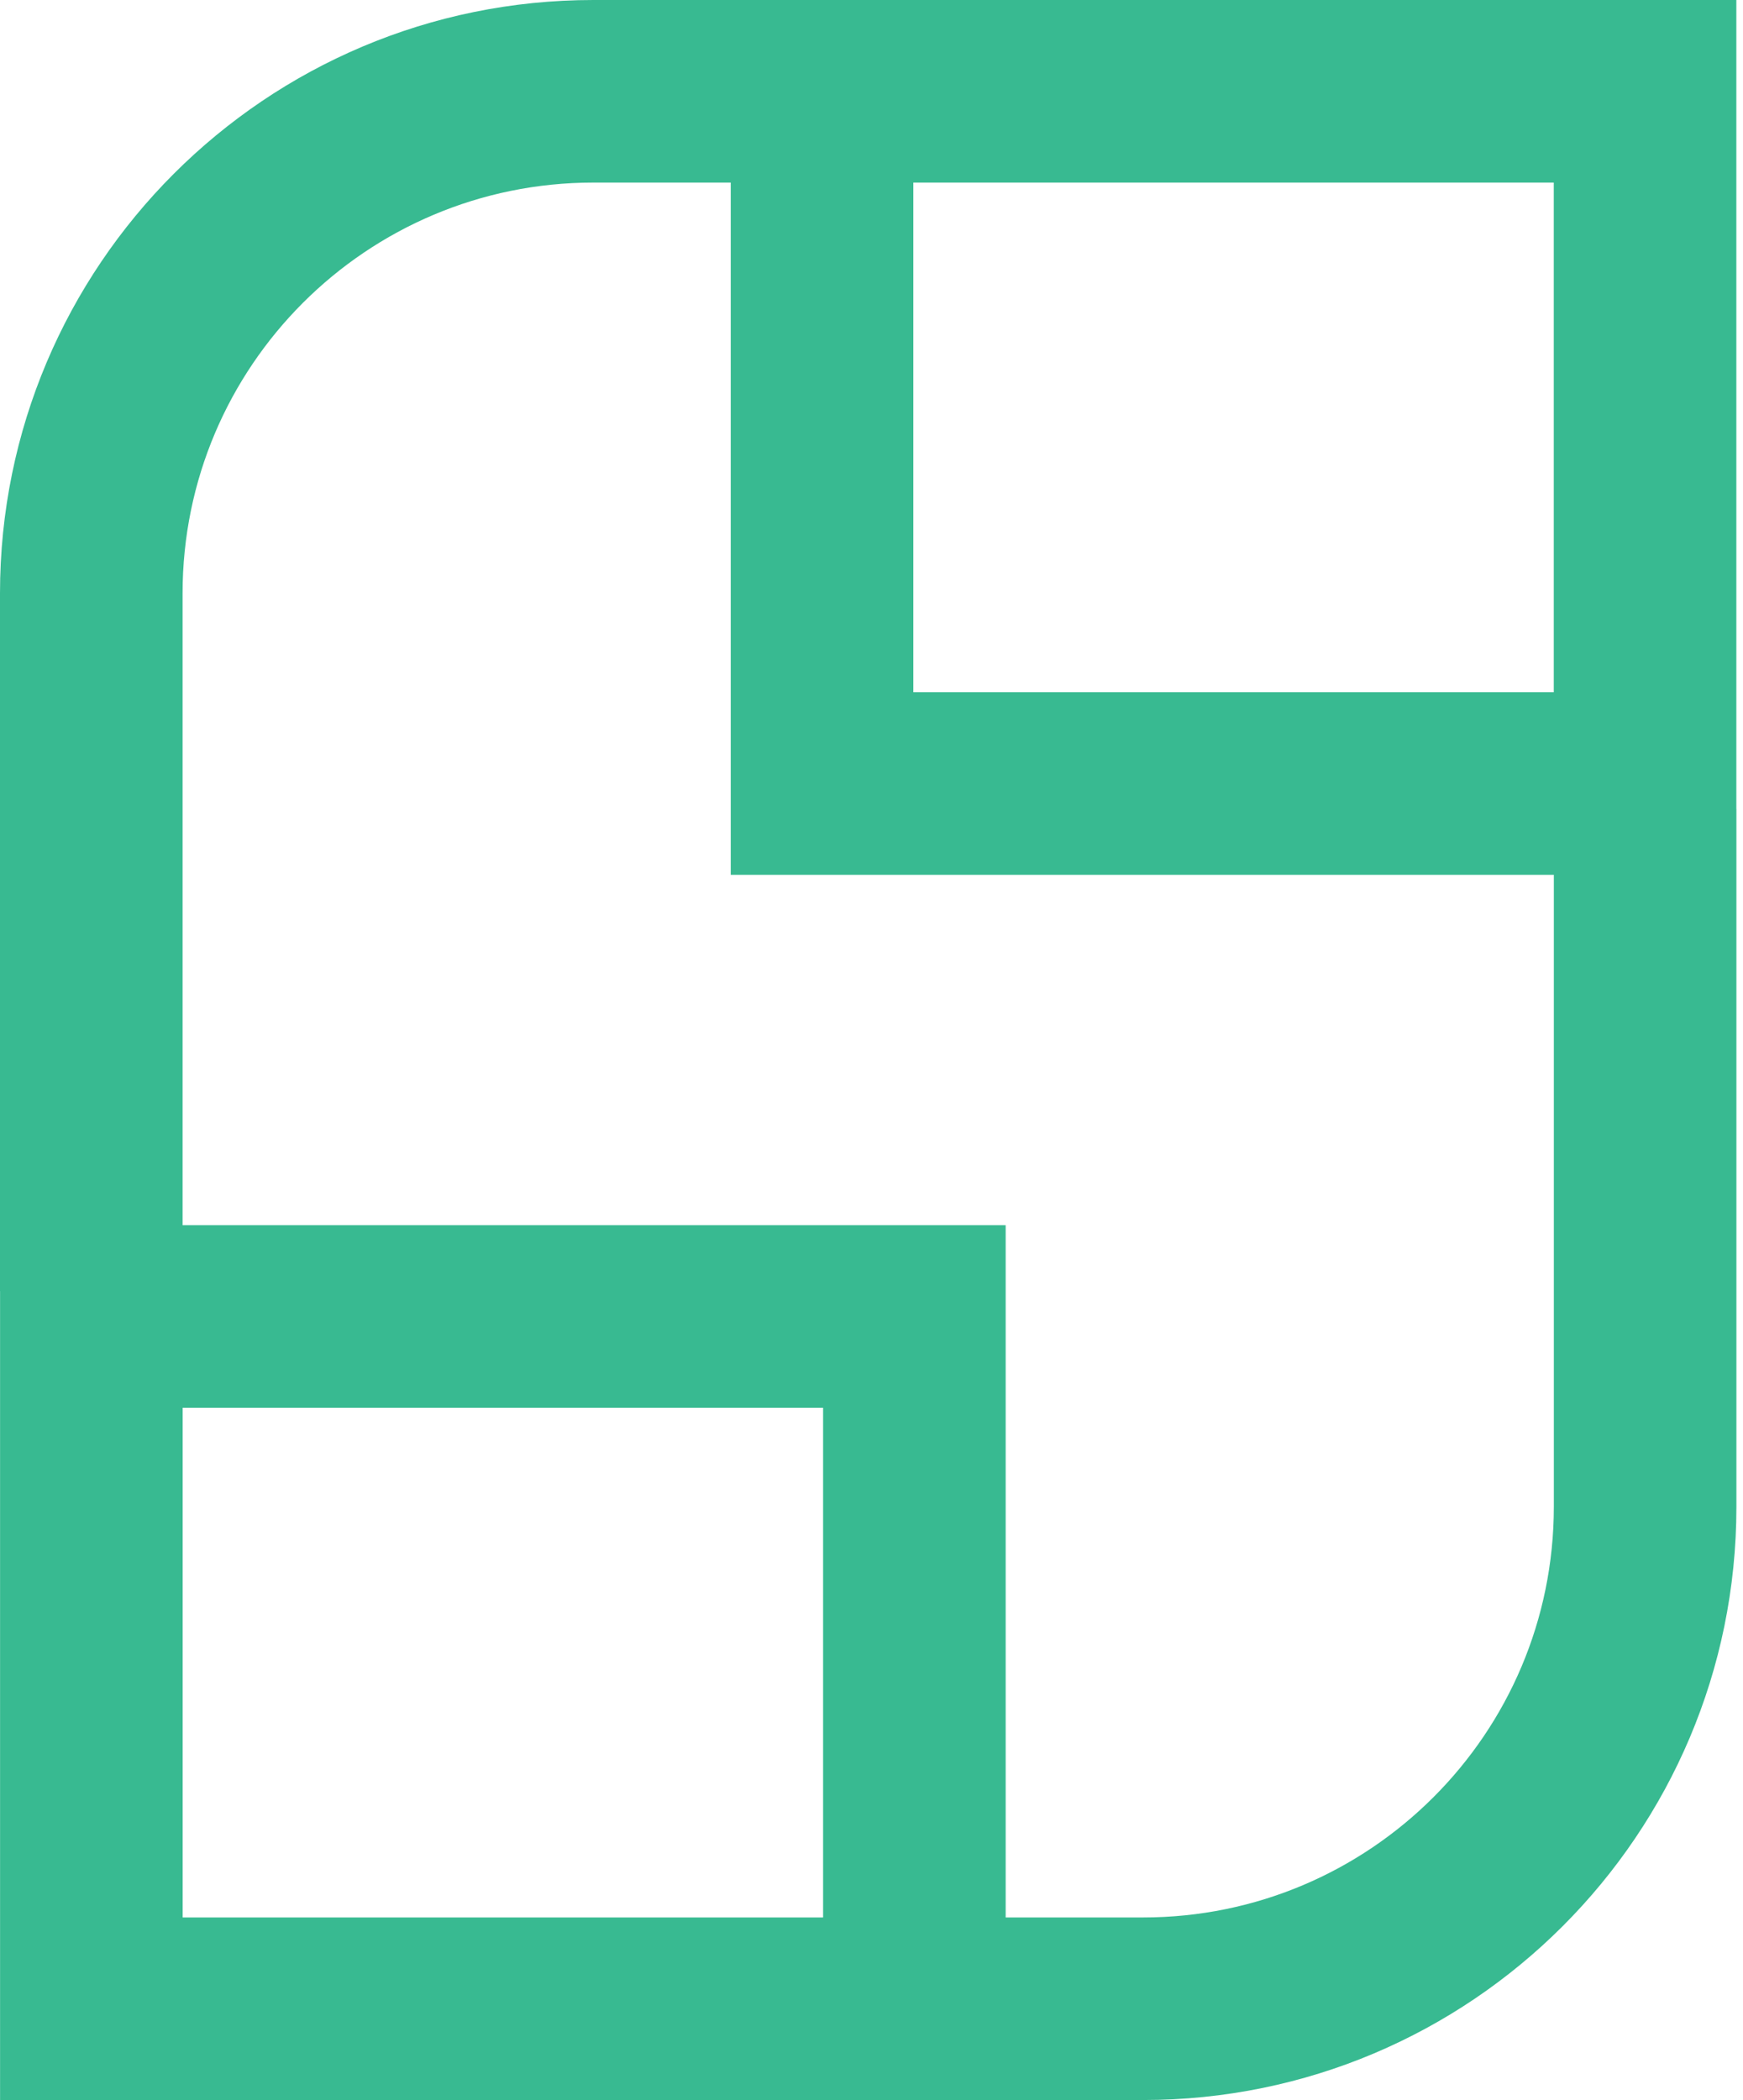
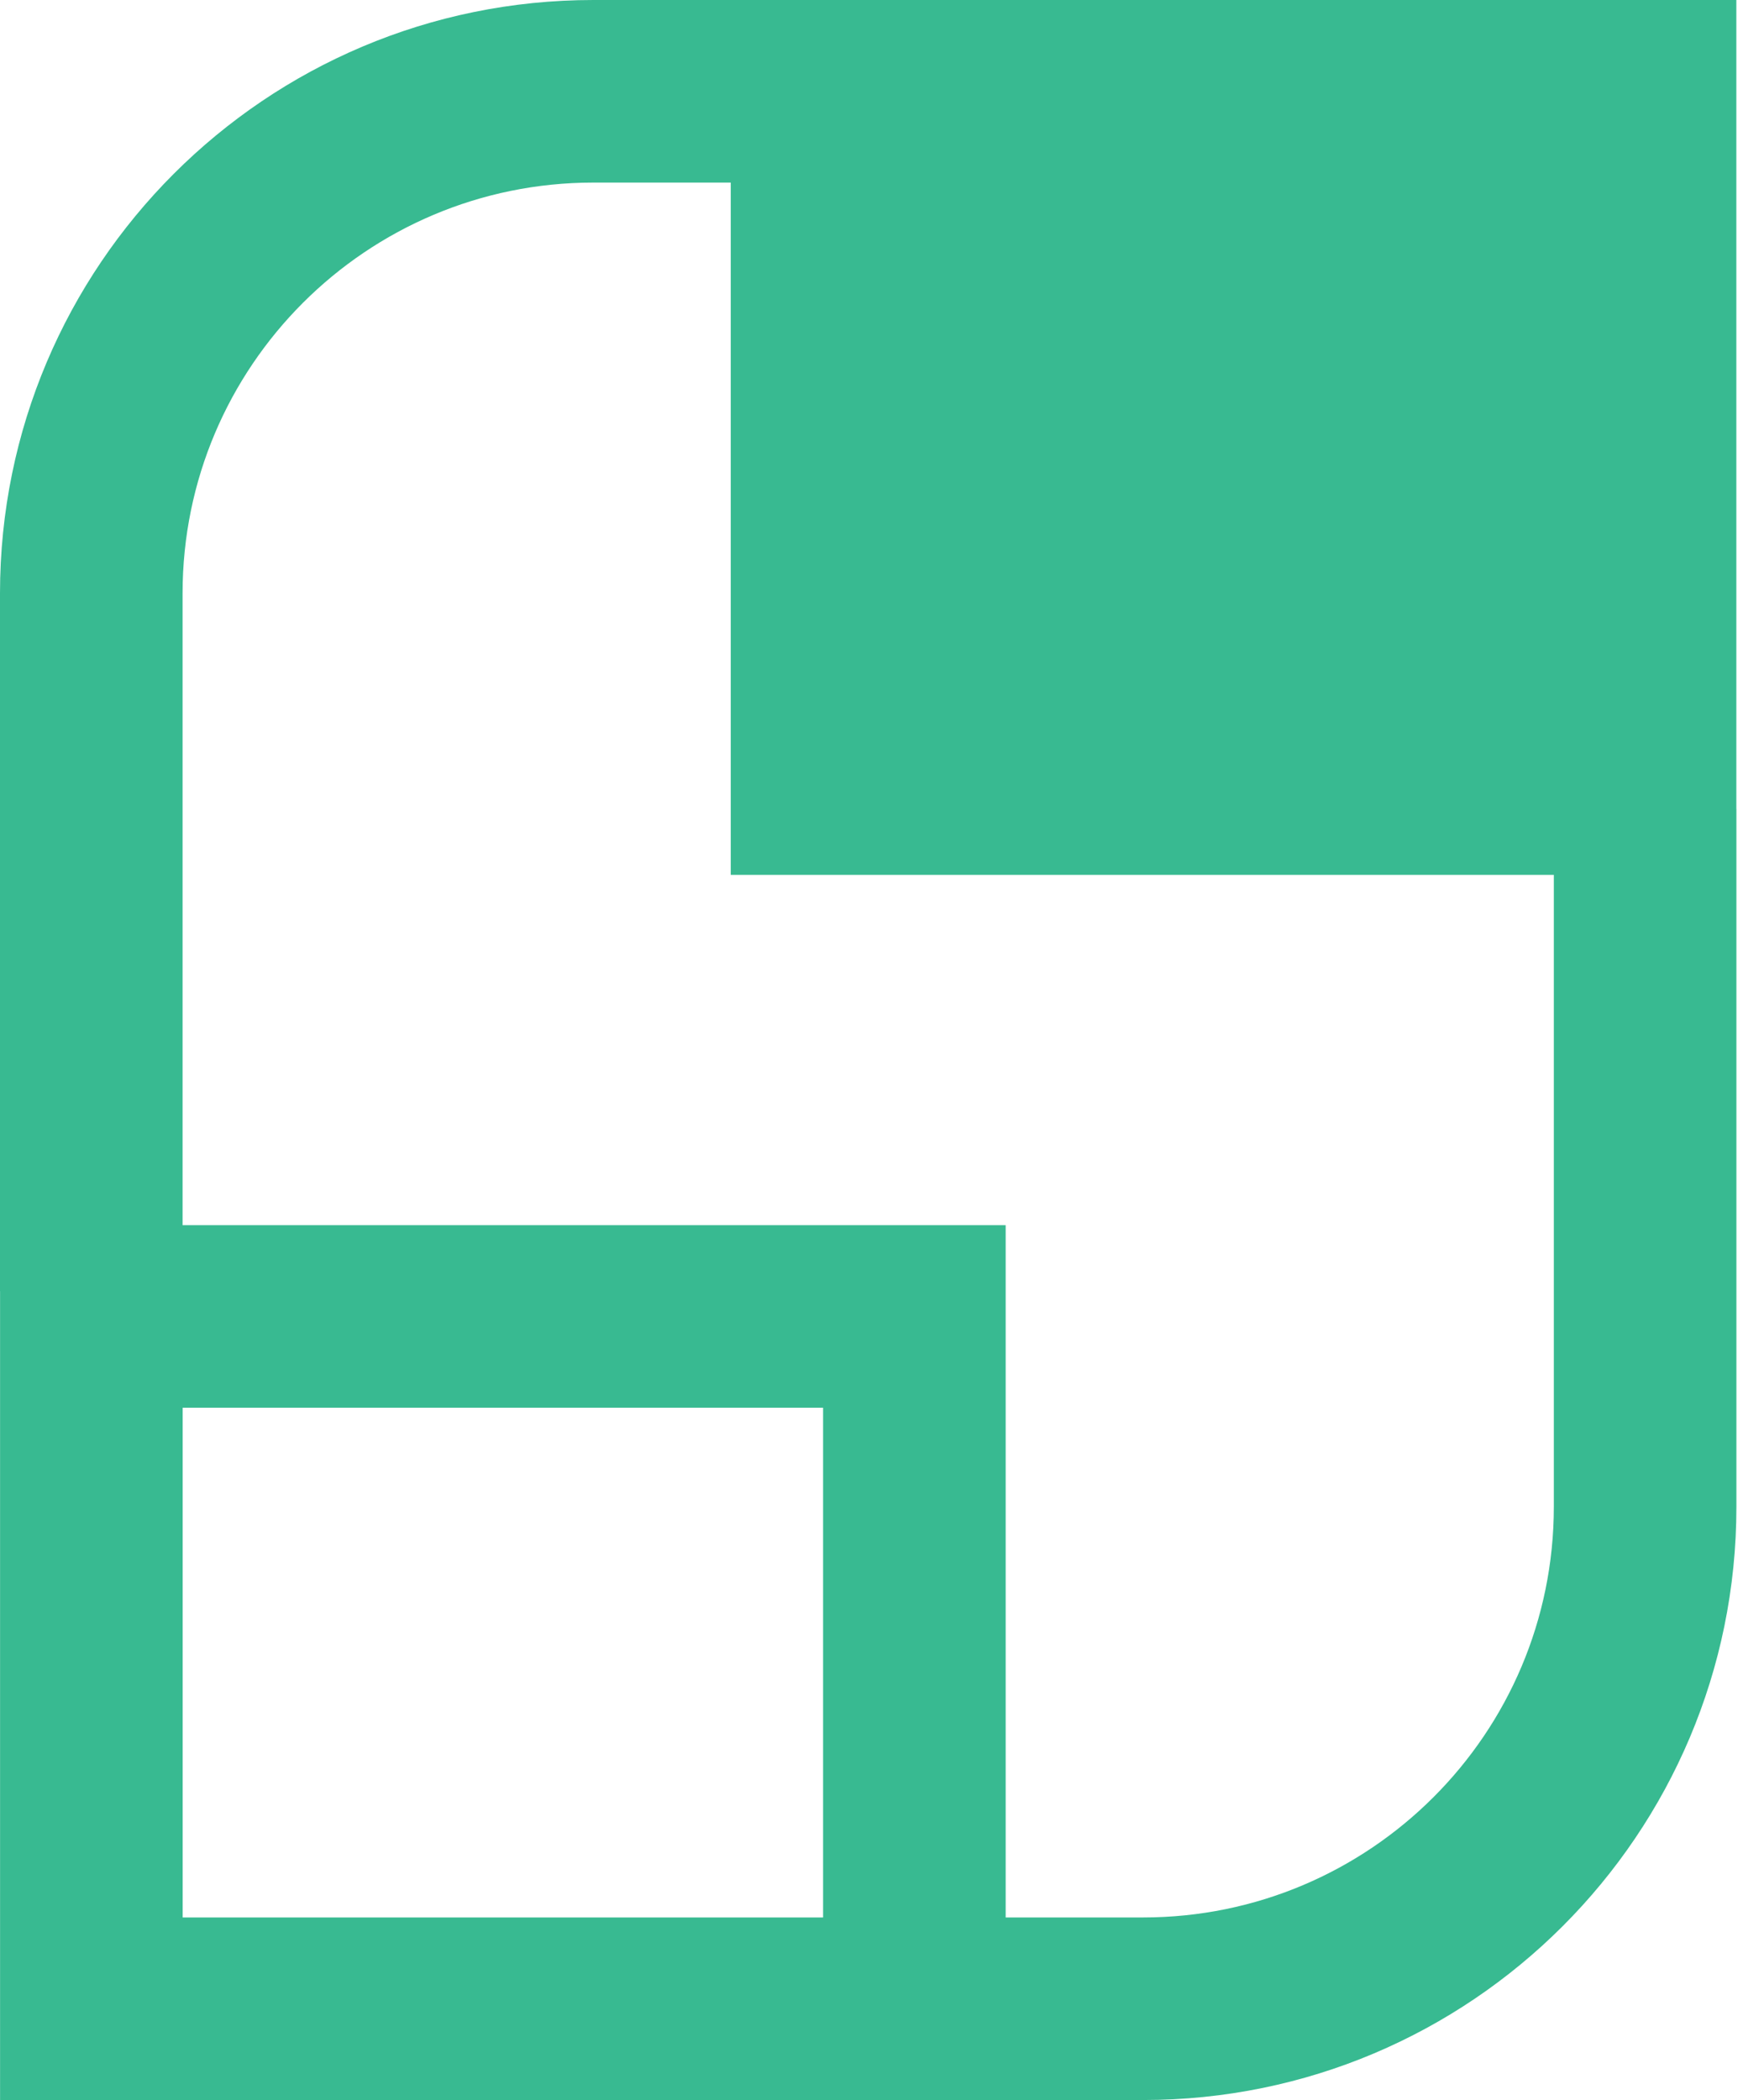
<svg xmlns="http://www.w3.org/2000/svg" width="83" height="100" viewBox="0 0 83 100" fill="none">
-   <path fill-rule="evenodd" clip-rule="evenodd" d="M28.255 0C12.65 0 0 12.65 0 28.255V61.487H0.003L0.003 62.688L0.003 95.653L0.003 100H4.35H54.431C70.036 100 82.686 87.35 82.686 71.745V38.513H82.683V37.312V4.347V0H78.336H28.255ZM73.992 41.659H39.144H34.797V37.312V8.694H28.255C17.451 8.694 8.694 17.451 8.694 28.255V58.341L43.542 58.341H47.889V62.688L47.889 91.306H54.431C65.234 91.306 73.992 82.549 73.992 71.745V41.659ZM43.491 32.965V8.694H73.989V32.965H43.491ZM39.195 67.034L39.195 91.306L8.697 91.306L8.697 67.034H39.195Z" fill="#38BA91" />
+   <path fill-rule="evenodd" clip-rule="evenodd" d="M28.255 0C12.65 0 0 12.65 0 28.255V61.487H0.003L0.003 62.688L0.003 95.653L0.003 100H4.35H54.431C70.036 100 82.686 87.35 82.686 71.745V38.513H82.683V37.312V4.347V0H78.336H28.255ZM73.992 41.659H39.144H34.797V37.312V8.694H28.255C17.451 8.694 8.694 17.451 8.694 28.255V58.341L43.542 58.341H47.889V62.688L47.889 91.306H54.431C65.234 91.306 73.992 82.549 73.992 71.745V41.659ZM43.491 32.965V8.694V32.965H43.491ZM39.195 67.034L39.195 91.306L8.697 91.306L8.697 67.034H39.195Z" fill="#38BA91" />
</svg>